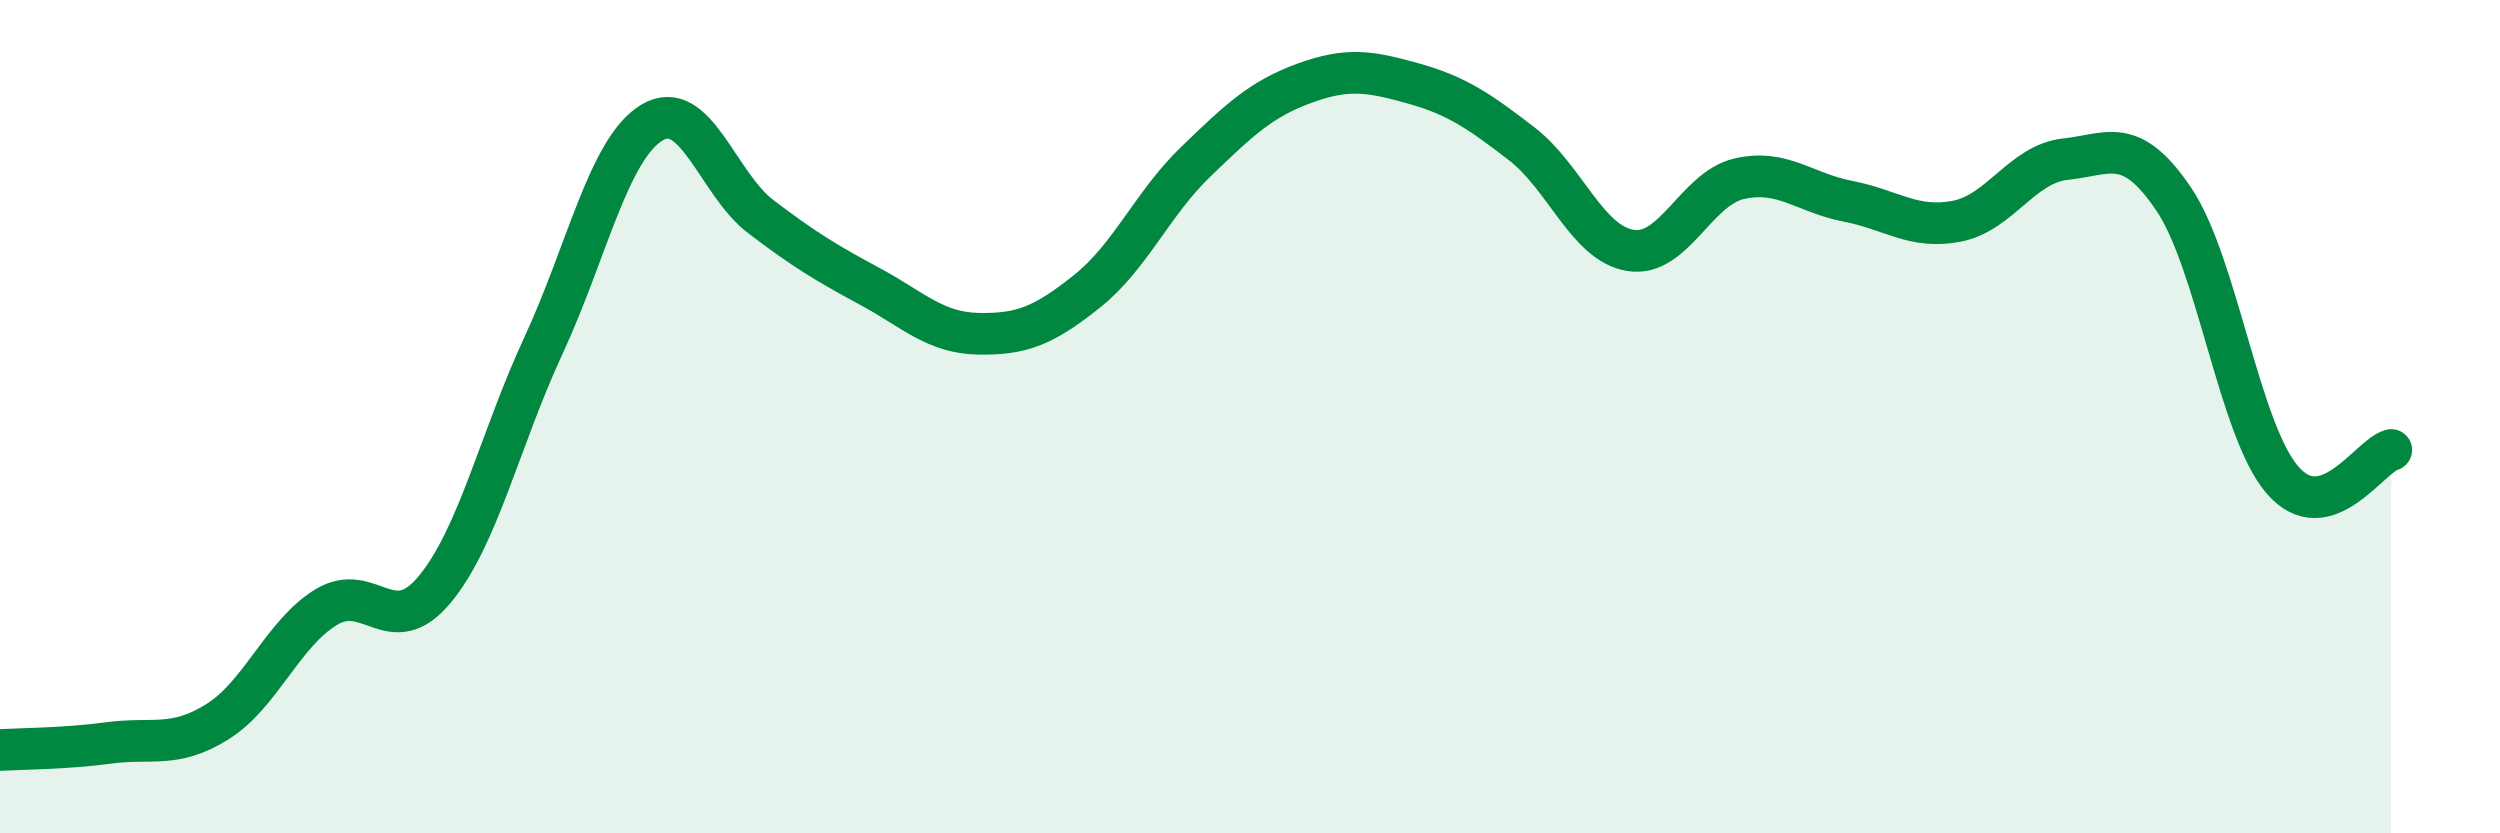
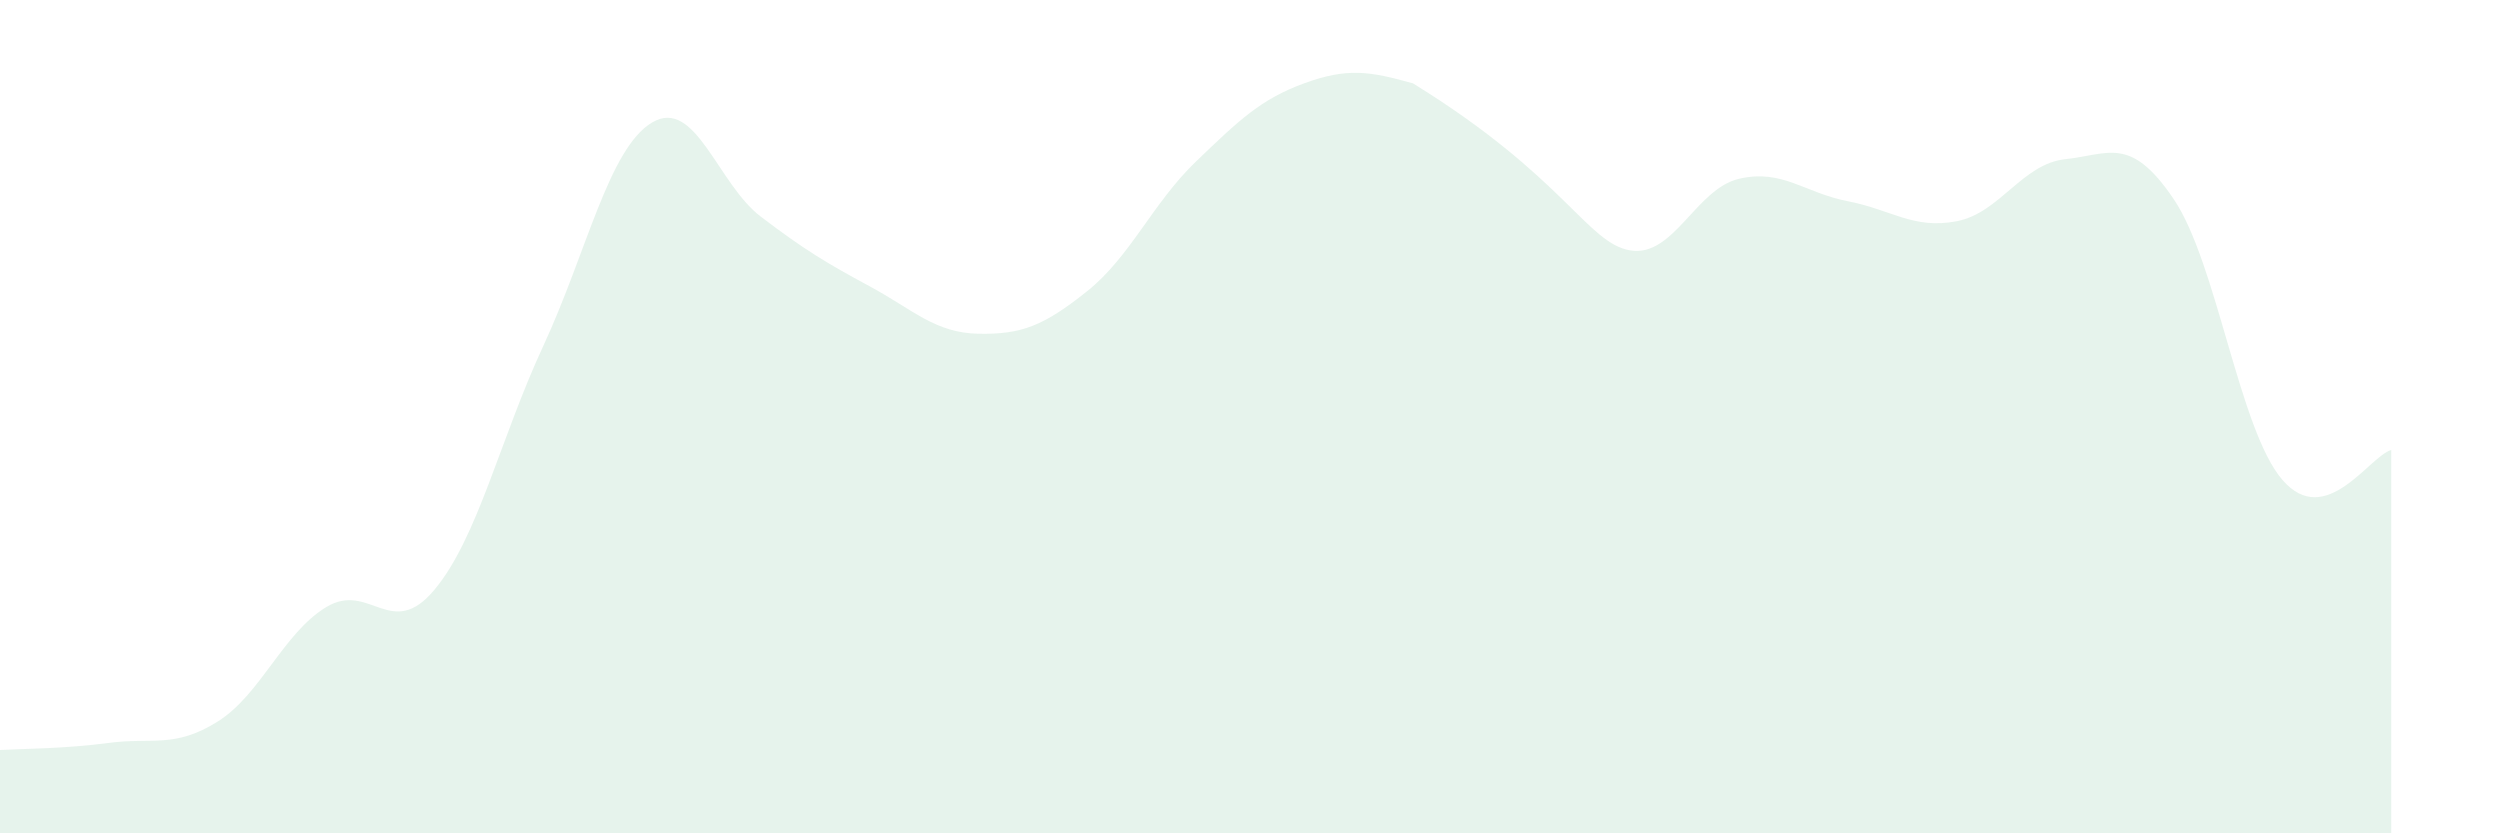
<svg xmlns="http://www.w3.org/2000/svg" width="60" height="20" viewBox="0 0 60 20">
-   <path d="M 0,18 C 0.52,17.97 1.57,17.97 2.61,17.83 C 3.65,17.69 4.18,17.97 5.22,17.32 C 6.26,16.67 6.79,15.2 7.83,14.57 C 8.87,13.94 9.39,15.4 10.43,14.15 C 11.47,12.9 12,10.54 13.04,8.3 C 14.08,6.06 14.61,3.56 15.65,2.94 C 16.69,2.32 17.22,4.41 18.26,5.2 C 19.3,5.99 19.83,6.31 20.87,6.87 C 21.91,7.43 22.44,7.99 23.48,8.01 C 24.52,8.03 25.05,7.82 26.09,6.99 C 27.13,6.16 27.66,4.88 28.7,3.88 C 29.74,2.88 30.26,2.38 31.3,2 C 32.34,1.62 32.87,1.71 33.91,2 C 34.95,2.29 35.48,2.65 36.52,3.45 C 37.56,4.25 38.09,5.84 39.13,6.01 C 40.17,6.18 40.7,4.53 41.74,4.29 C 42.78,4.05 43.31,4.63 44.35,4.83 C 45.39,5.03 45.92,5.51 46.96,5.31 C 48,5.11 48.53,3.93 49.57,3.82 C 50.61,3.71 51.13,3.24 52.17,4.78 C 53.21,6.32 53.74,10.32 54.78,11.52 C 55.82,12.72 56.87,10.94 57.39,10.8L57.39 20L0 20Z" fill="#008740" opacity="0.1" stroke-linecap="round" stroke-linejoin="round" />
-   <path d="M 0,18 C 0.52,17.97 1.57,17.97 2.61,17.83 C 3.65,17.69 4.18,17.97 5.22,17.32 C 6.26,16.67 6.79,15.2 7.83,14.57 C 8.87,13.94 9.39,15.4 10.43,14.15 C 11.47,12.9 12,10.54 13.04,8.3 C 14.08,6.06 14.61,3.56 15.65,2.94 C 16.69,2.32 17.22,4.41 18.26,5.2 C 19.3,5.99 19.83,6.31 20.87,6.87 C 21.91,7.43 22.44,7.99 23.48,8.01 C 24.52,8.03 25.05,7.82 26.09,6.99 C 27.13,6.16 27.66,4.88 28.7,3.88 C 29.74,2.88 30.26,2.38 31.3,2 C 32.34,1.62 32.87,1.71 33.91,2 C 34.95,2.29 35.48,2.65 36.52,3.45 C 37.56,4.25 38.09,5.84 39.13,6.01 C 40.17,6.18 40.7,4.53 41.74,4.29 C 42.78,4.05 43.31,4.63 44.35,4.83 C 45.39,5.03 45.92,5.51 46.96,5.31 C 48,5.11 48.53,3.93 49.57,3.82 C 50.61,3.71 51.13,3.24 52.17,4.78 C 53.21,6.32 53.74,10.32 54.78,11.52 C 55.82,12.72 56.87,10.94 57.39,10.8" stroke="#008740" stroke-width="1" fill="none" stroke-linecap="round" stroke-linejoin="round" />
+   <path d="M 0,18 C 0.52,17.97 1.57,17.97 2.61,17.83 C 3.65,17.69 4.18,17.97 5.22,17.32 C 6.26,16.67 6.79,15.2 7.83,14.57 C 8.87,13.94 9.39,15.4 10.43,14.15 C 11.47,12.9 12,10.54 13.04,8.3 C 14.08,6.06 14.61,3.56 15.65,2.94 C 16.69,2.32 17.22,4.41 18.26,5.2 C 19.3,5.99 19.83,6.31 20.87,6.87 C 21.91,7.43 22.44,7.99 23.48,8.01 C 24.52,8.03 25.05,7.82 26.09,6.99 C 27.13,6.16 27.66,4.88 28.7,3.88 C 29.74,2.88 30.26,2.38 31.3,2 C 32.34,1.62 32.87,1.71 33.91,2 C 37.56,4.25 38.09,5.84 39.13,6.01 C 40.17,6.18 40.7,4.53 41.74,4.29 C 42.78,4.05 43.31,4.63 44.35,4.83 C 45.39,5.03 45.92,5.51 46.96,5.31 C 48,5.11 48.53,3.93 49.57,3.82 C 50.61,3.71 51.13,3.24 52.17,4.78 C 53.21,6.32 53.74,10.32 54.78,11.52 C 55.82,12.72 56.87,10.94 57.39,10.8L57.39 20L0 20Z" fill="#008740" opacity="0.1" stroke-linecap="round" stroke-linejoin="round" />
</svg>